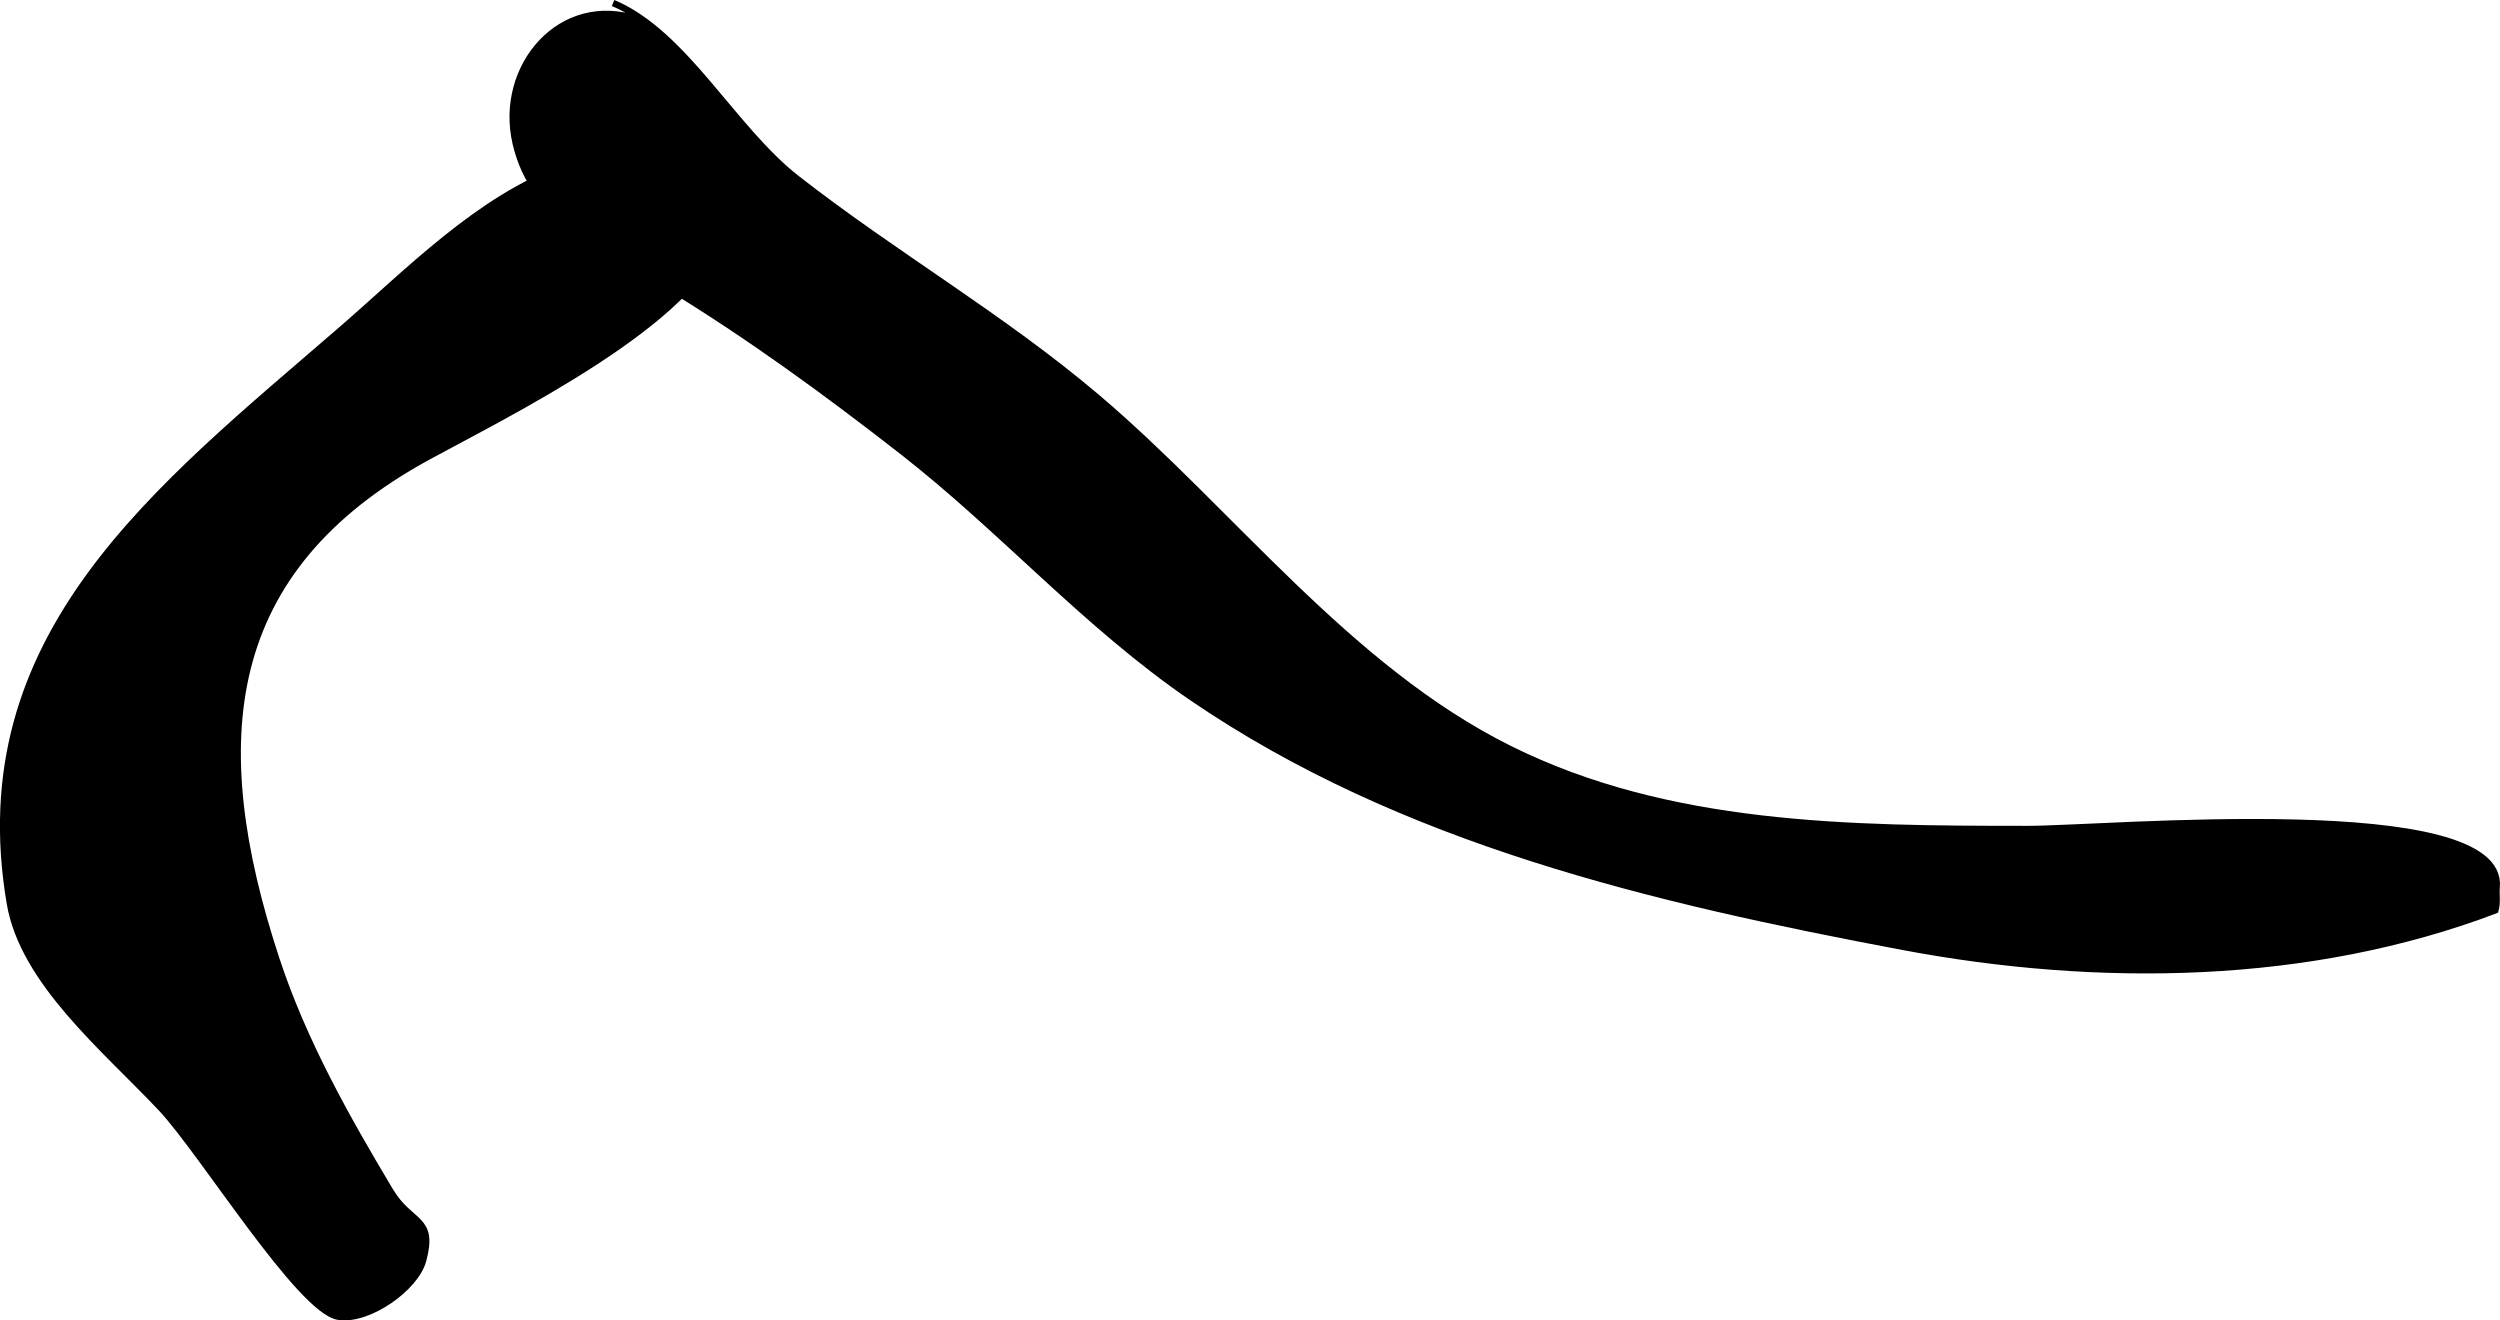
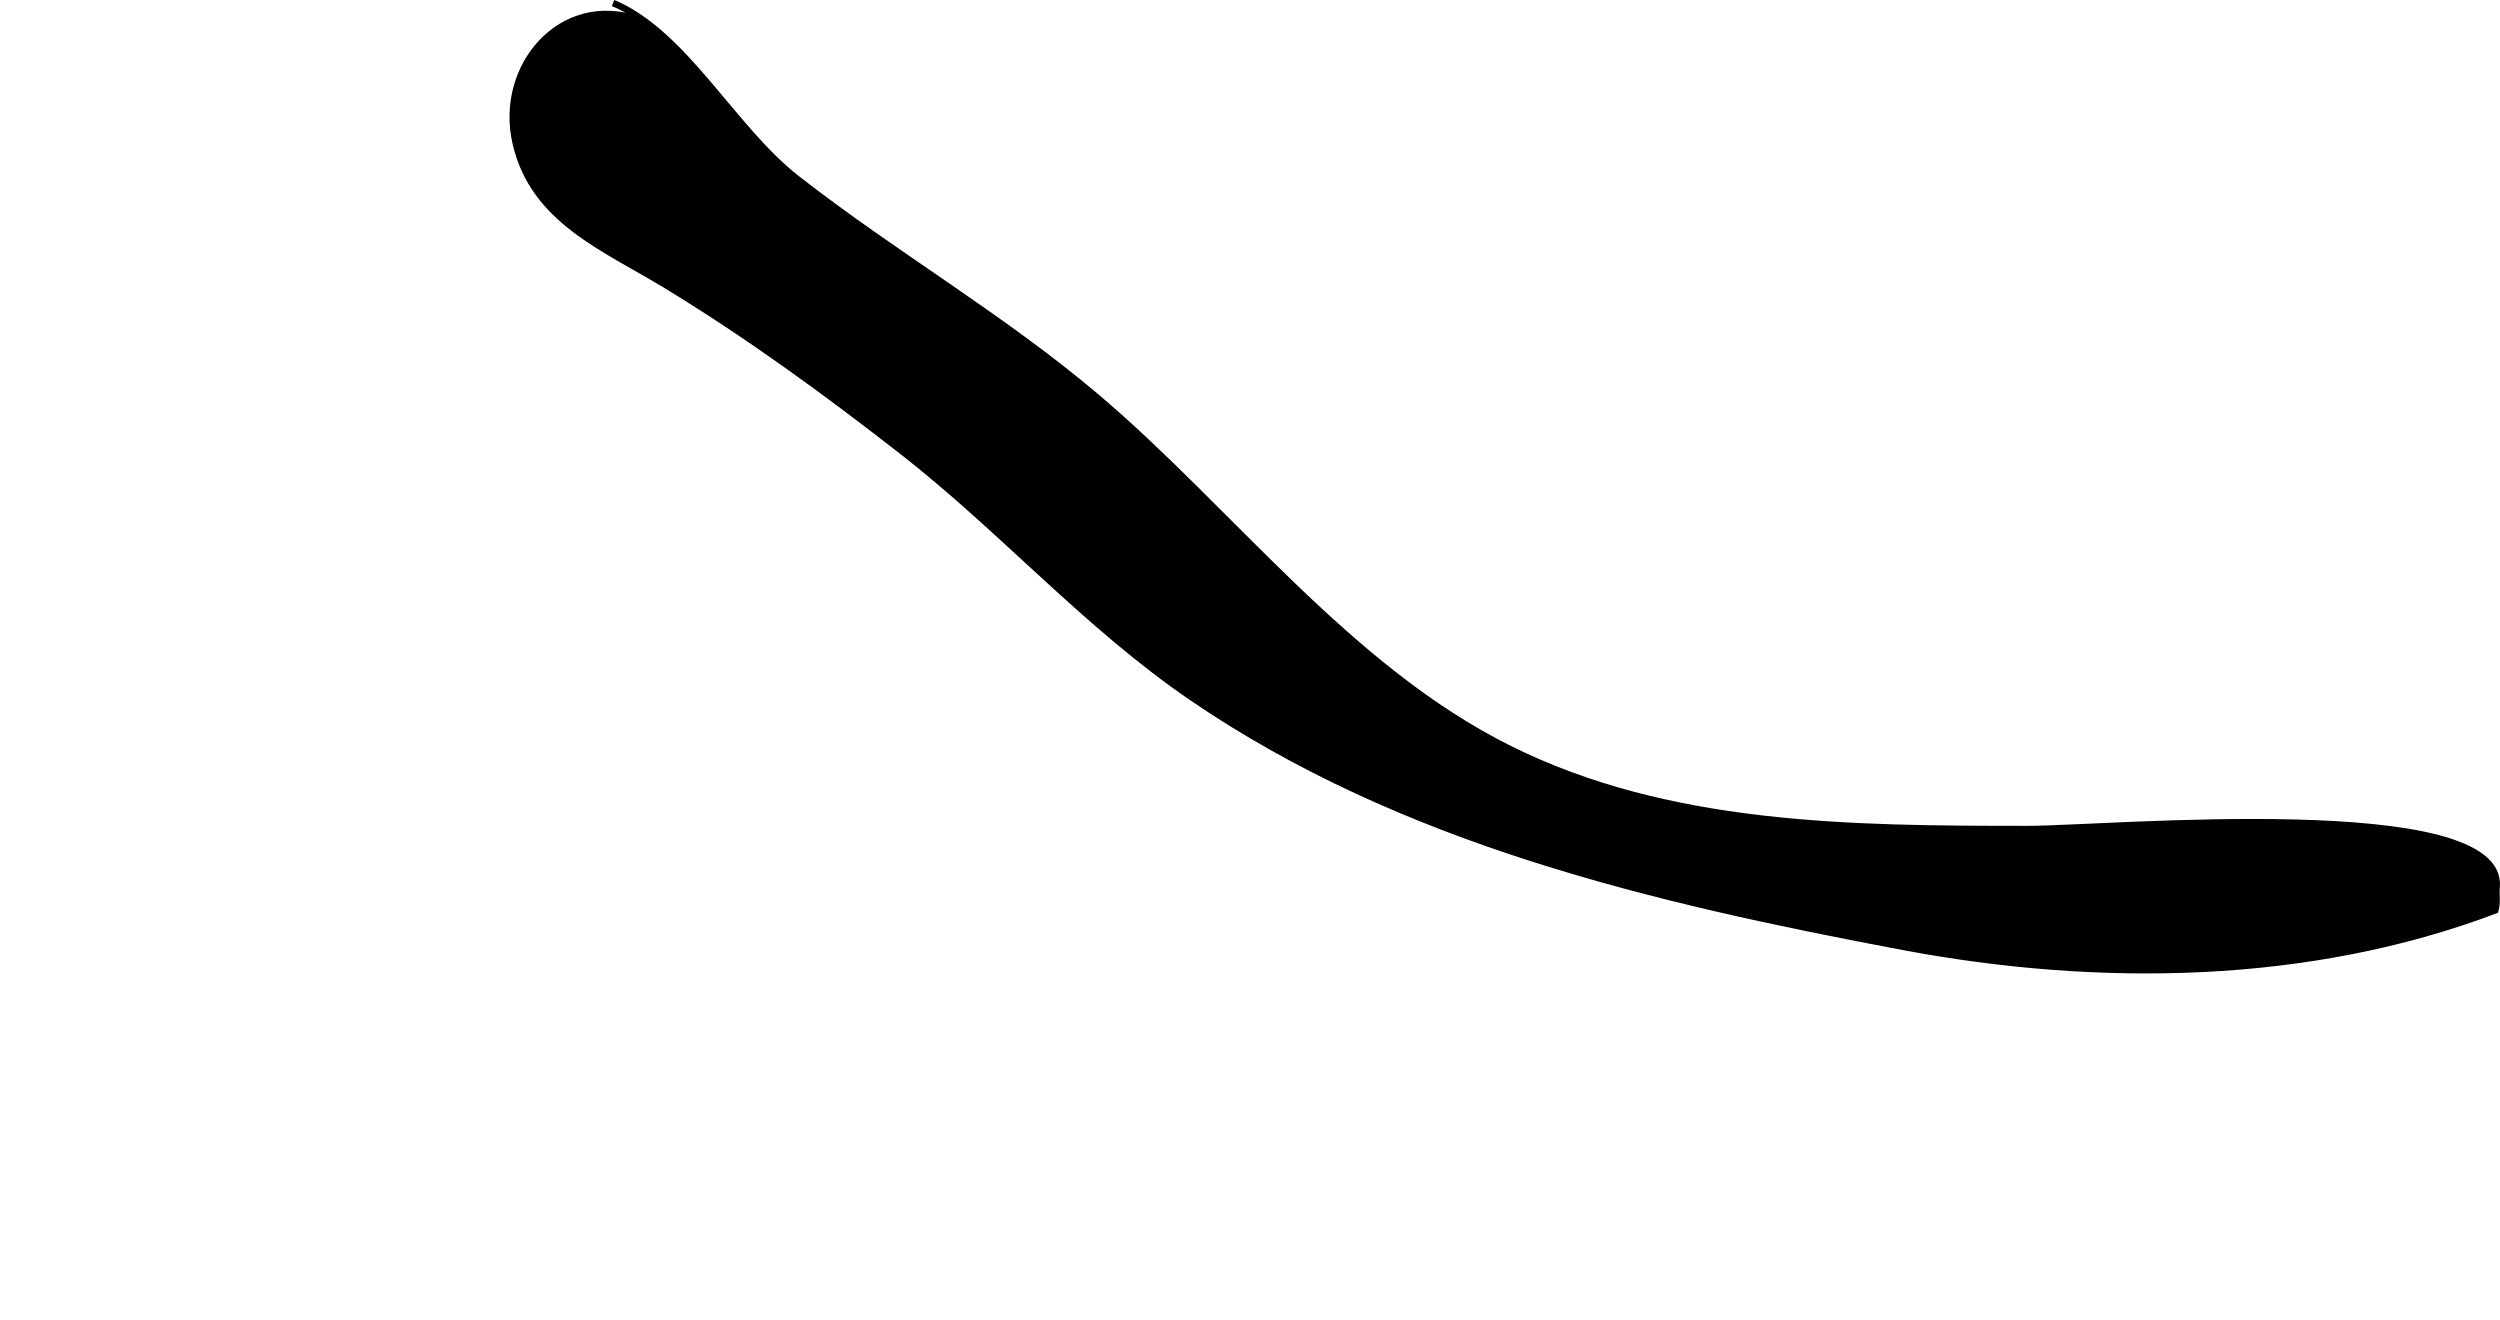
<svg xmlns="http://www.w3.org/2000/svg" version="1.1" width="20.201mm" height="10.669mm" viewBox="0 0 57.263 30.243">
  <defs>
    <style type="text/css">
      .b {
        stroke: #000;
        stroke-miterlimit: 10;
        stroke-width: .15px;
      }
    </style>
  </defs>
  <path class="b" d="M14.043,.069c1.643,.692,2.738,2.876,4.205,4.021,2.248,1.754,4.696,3.163,6.88,5.015,3.057,2.593,5.743,6.209,9.45,8.05,3.629,1.804,7.769,1.836,11.864,1.836,1.824,0,10.928-.83,10.743,1.324-.017,.192,.023,.345-.029,.535-4.263,1.617-9.089,1.679-13.562,.837-5.74-1.08-11.481-2.424-16.296-5.714-2.416-1.651-4.346-3.854-6.633-5.636-1.749-1.364-3.495-2.638-5.391-3.794-1.437-.875-3.051-1.498-3.459-3.259-.409-1.761,1.044-3.442,2.796-2.838" />
-   <path class="b" d="M7.83,7.543c1.5-1.297,3.151-3.005,5.087-3.694,1.531-.544,4.173-.97,3.585,1.517-.46,1.947-4.961,4.144-6.717,5.104-4.705,2.576-5.115,6.472-3.455,11.507,.618,1.875,1.596,3.612,2.604,5.298,.471,.789,1.027,.594,.755,1.597-.169,.626-1.246,1.391-1.934,1.287-.881-.133-3.115-3.77-4.069-4.782-1.295-1.373-3.151-2.89-3.457-4.682C-.816,14.558,3.604,11.203,7.83,7.543Z" />
</svg>